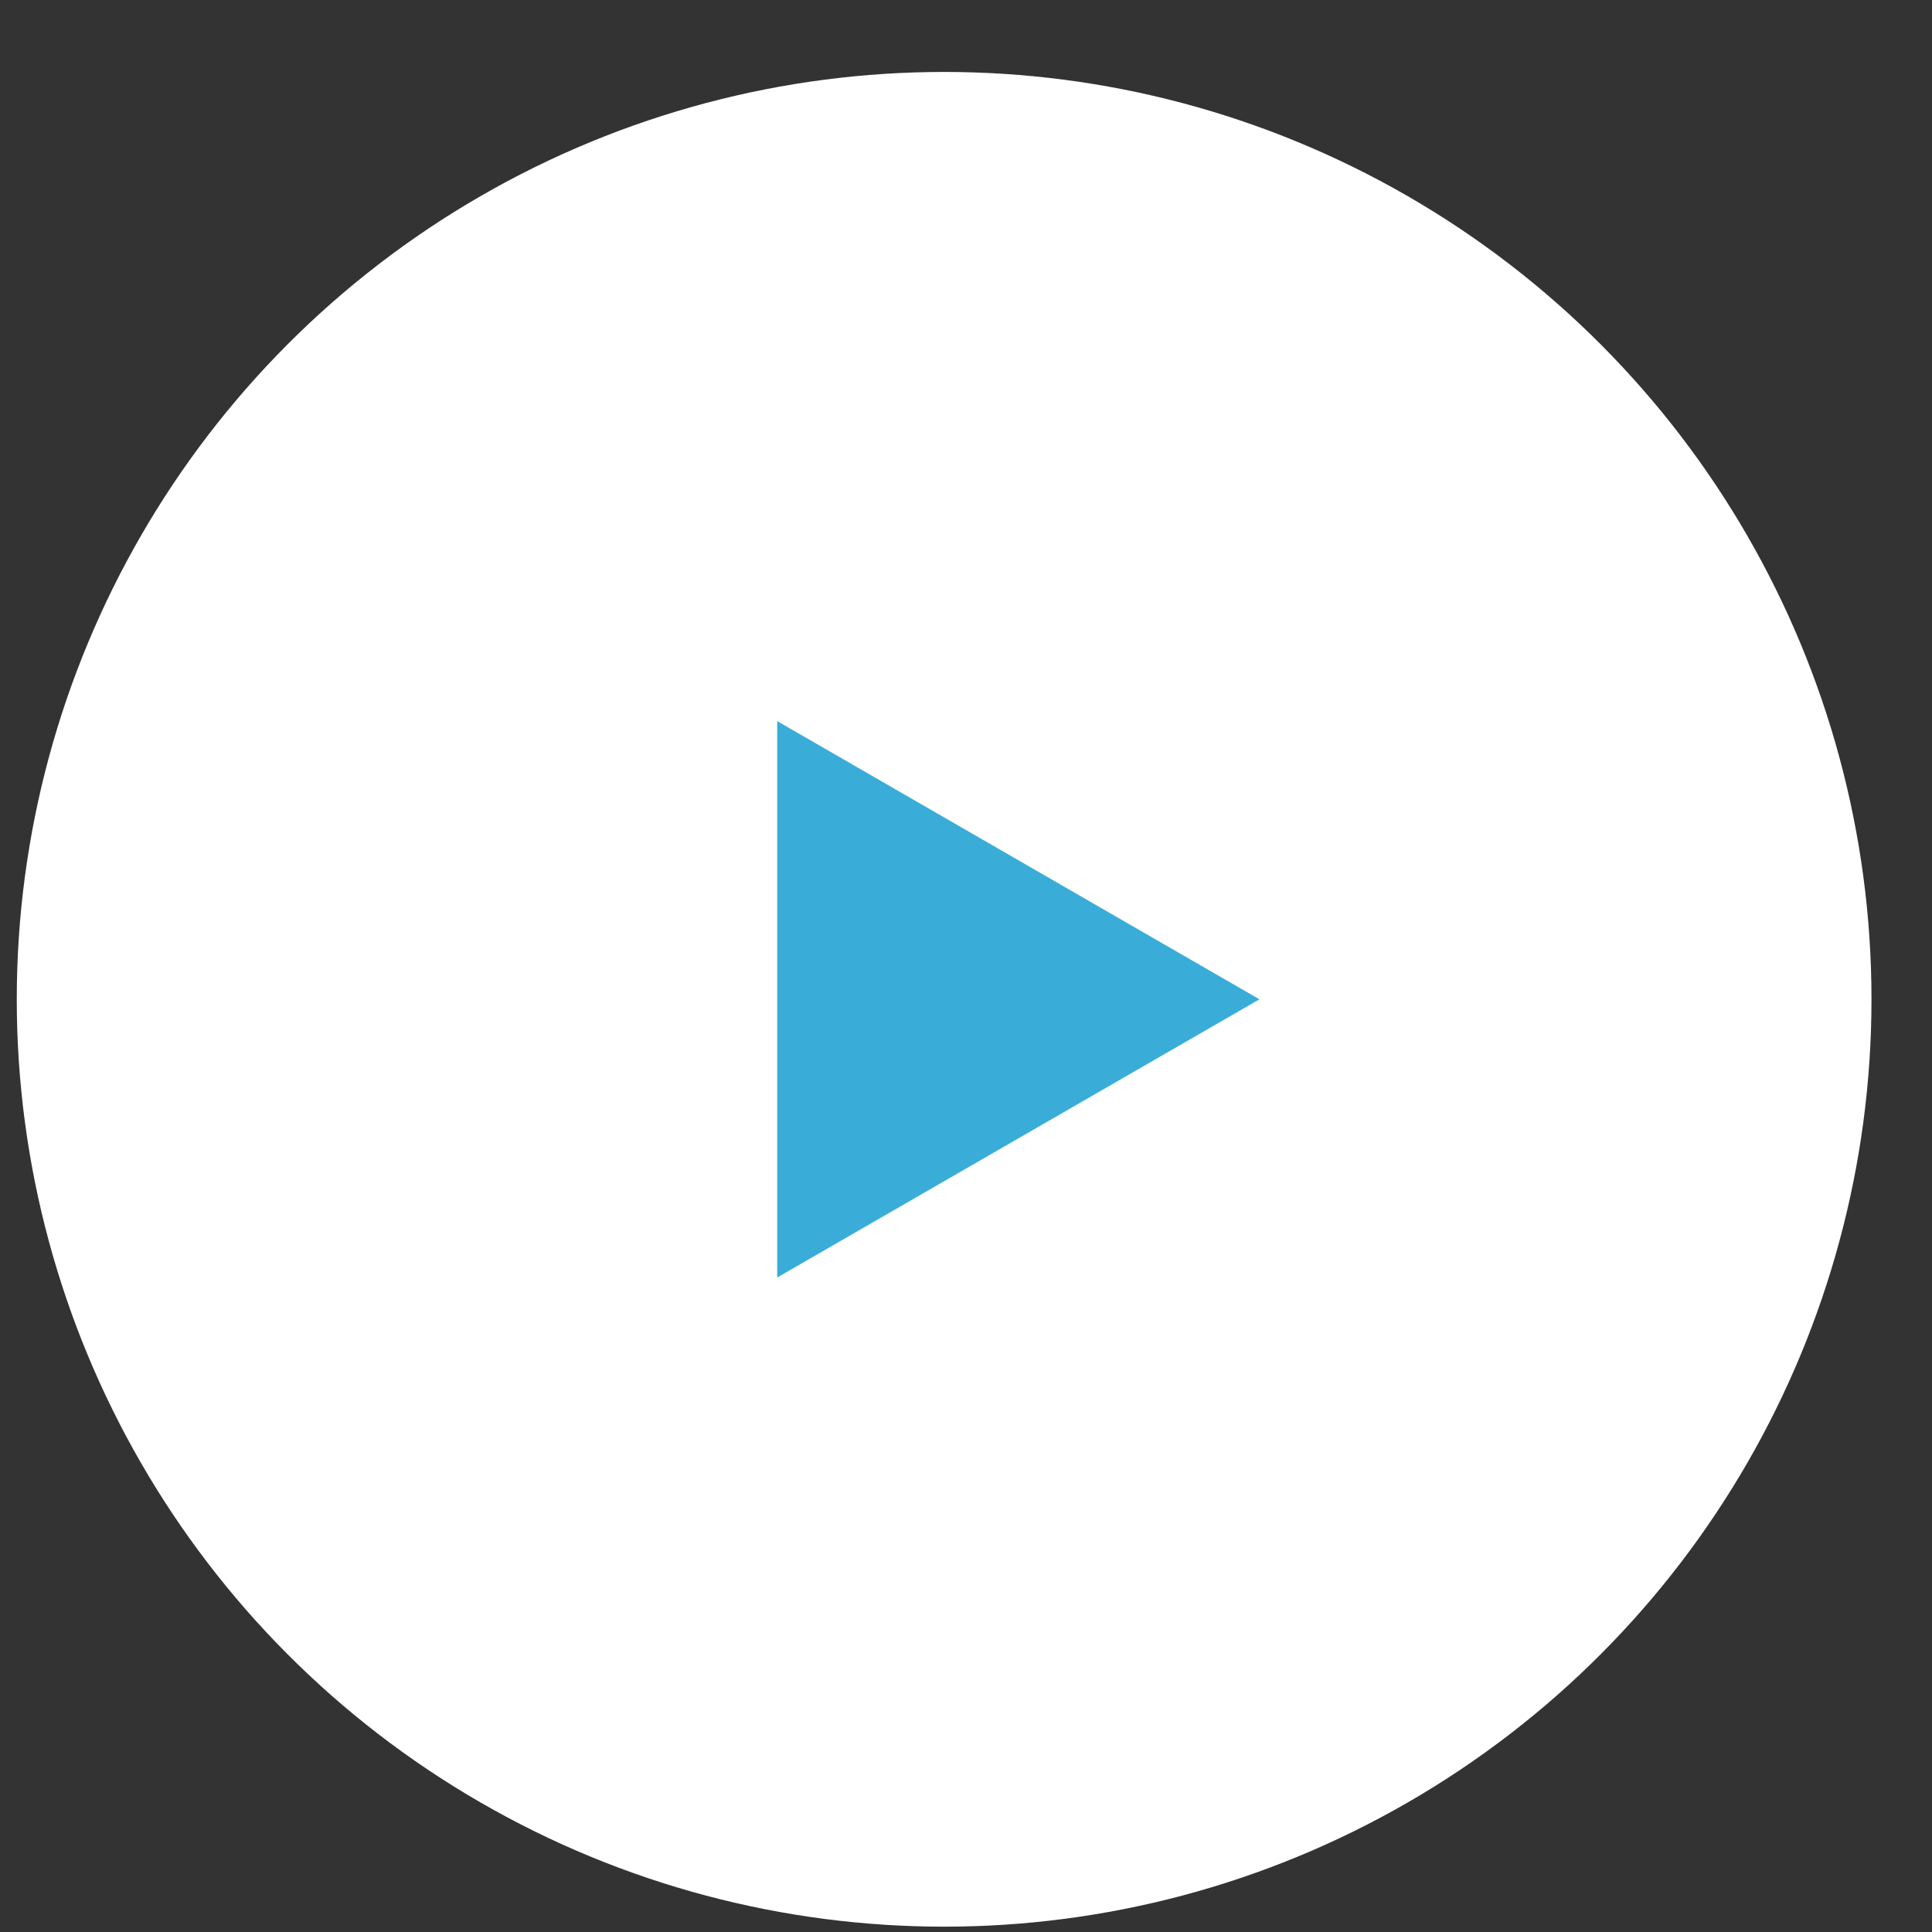
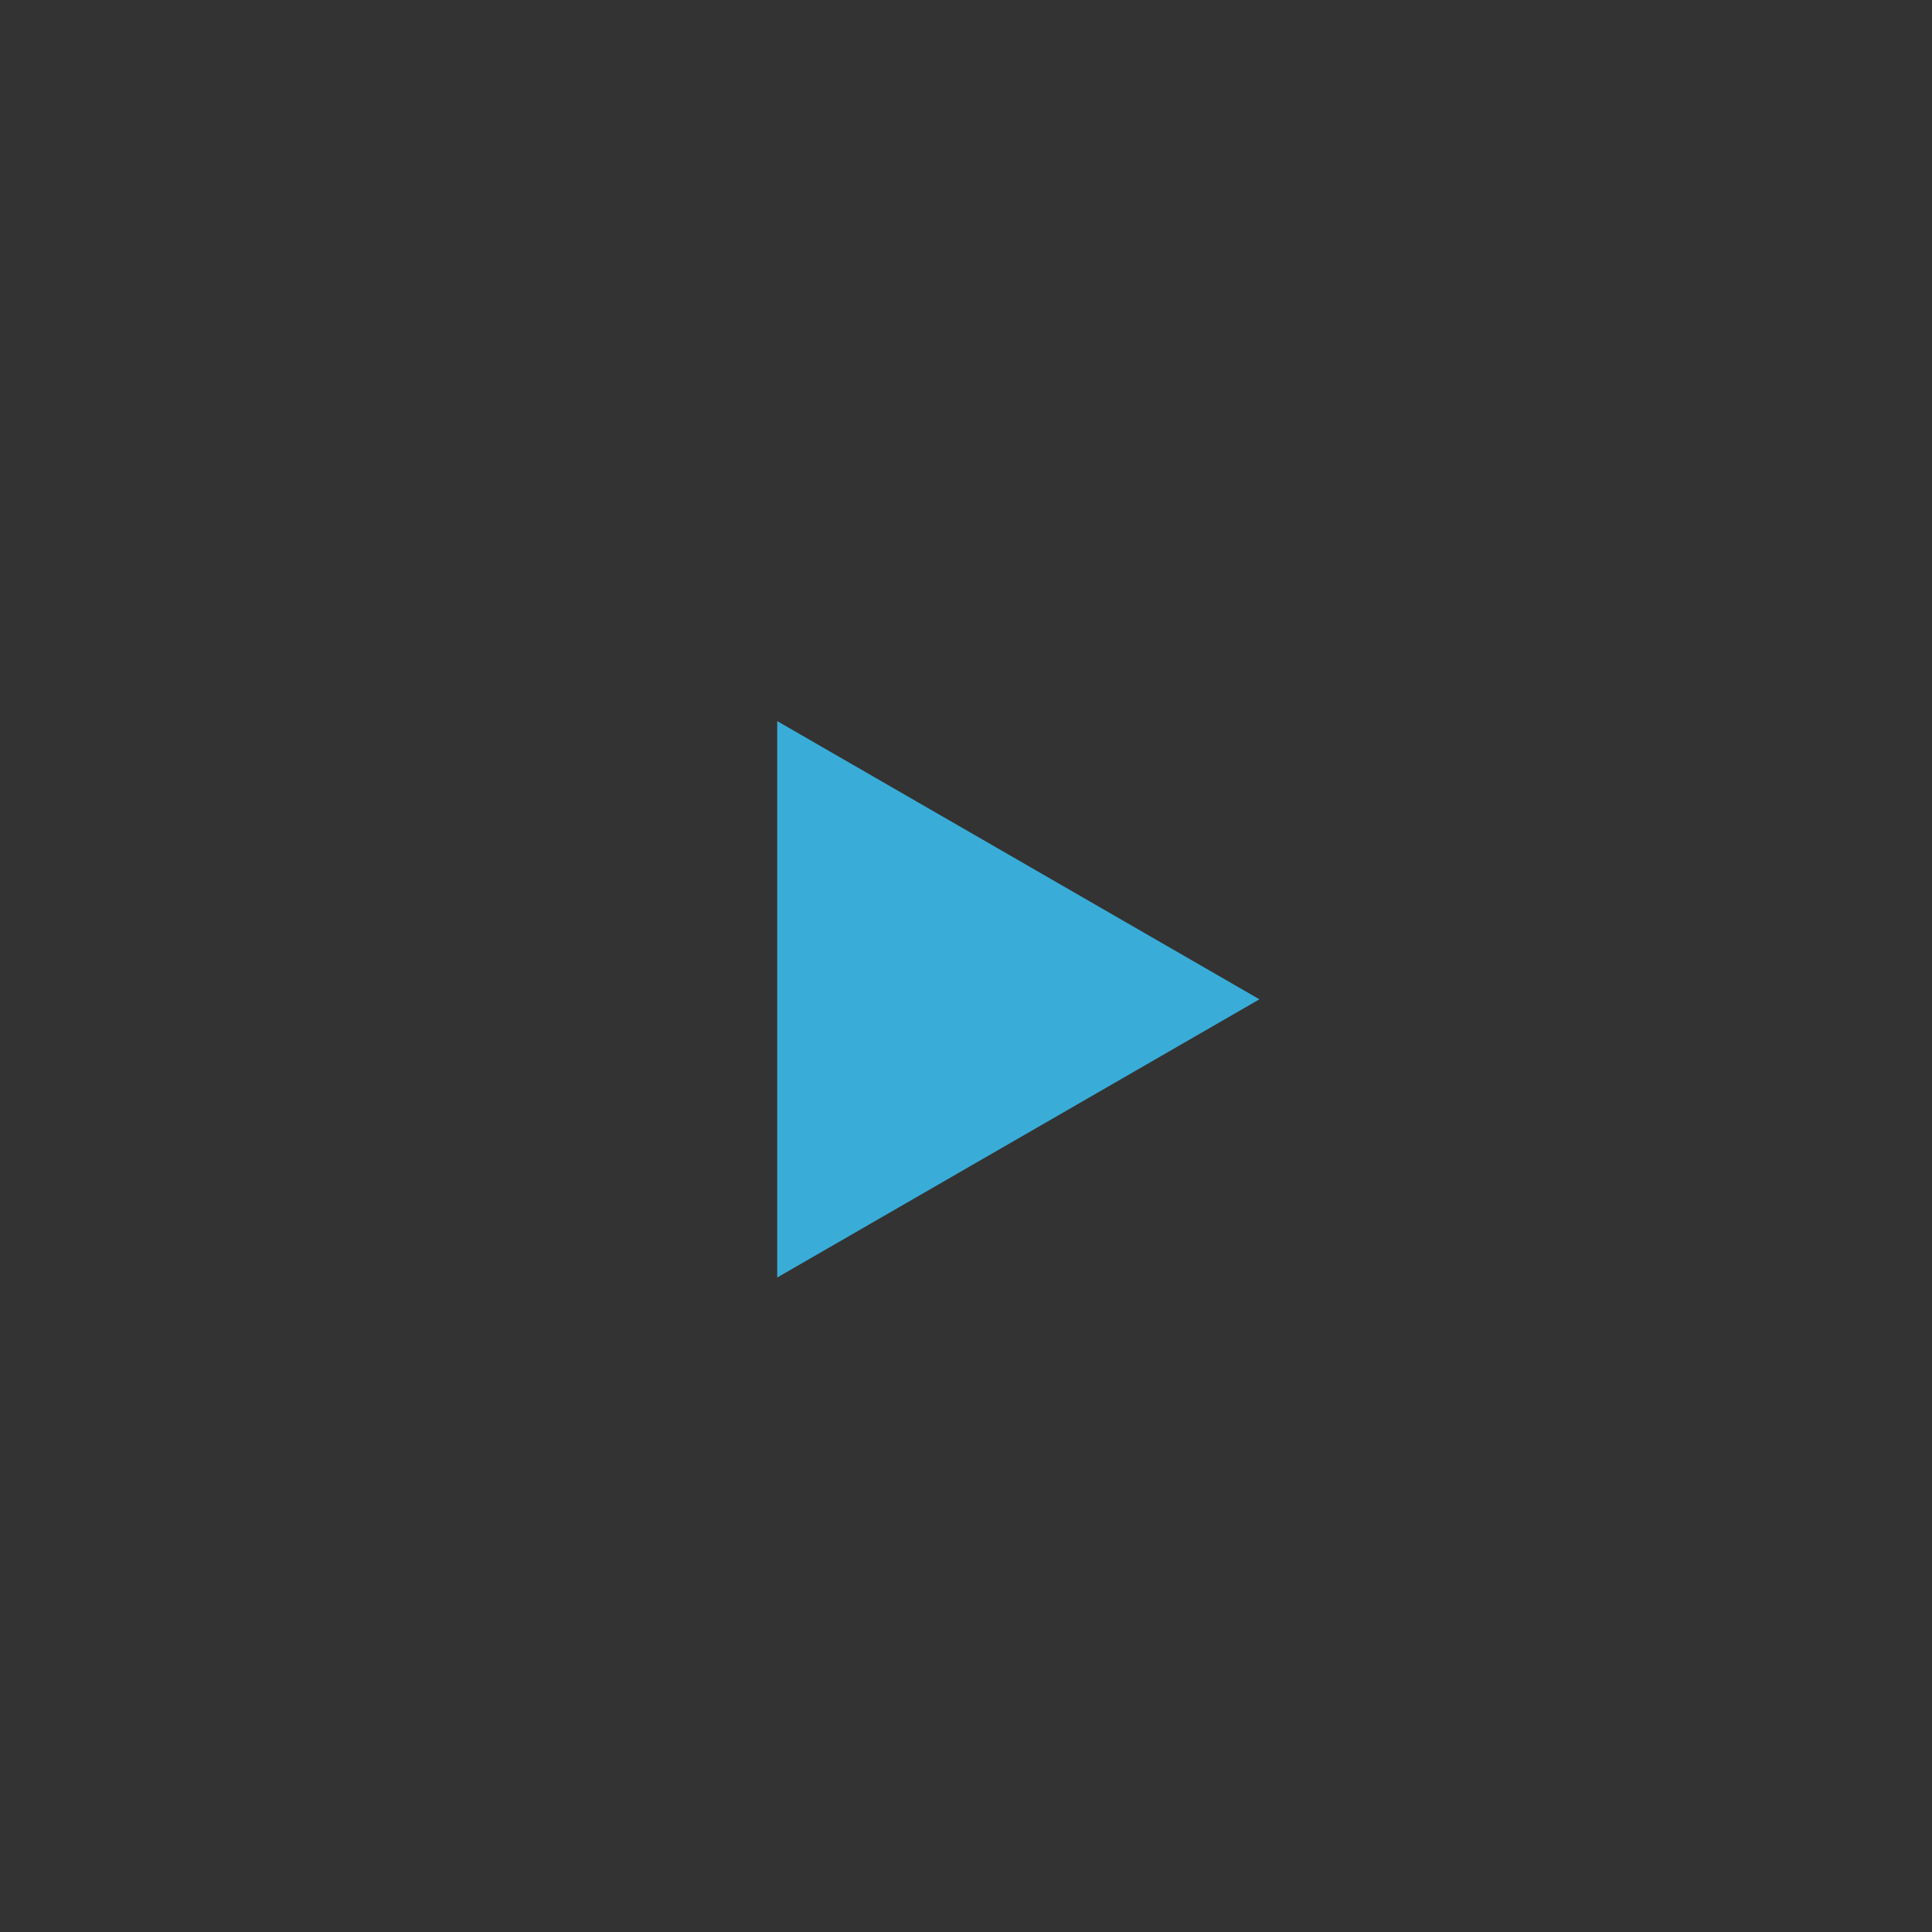
<svg xmlns="http://www.w3.org/2000/svg" width="25" height="25" viewBox="0 0 25 25" fill="none">
  <rect x="0" y="0" width="25" height="25" fill="#333333" stroke="none" />
-   <circle cx="12.217" cy="12.931" r="12" fill="white" />
  <path d="M16.297 12.931L10.057 9.331V16.531L16.297 12.931Z" fill="#39ADD8" />
</svg>